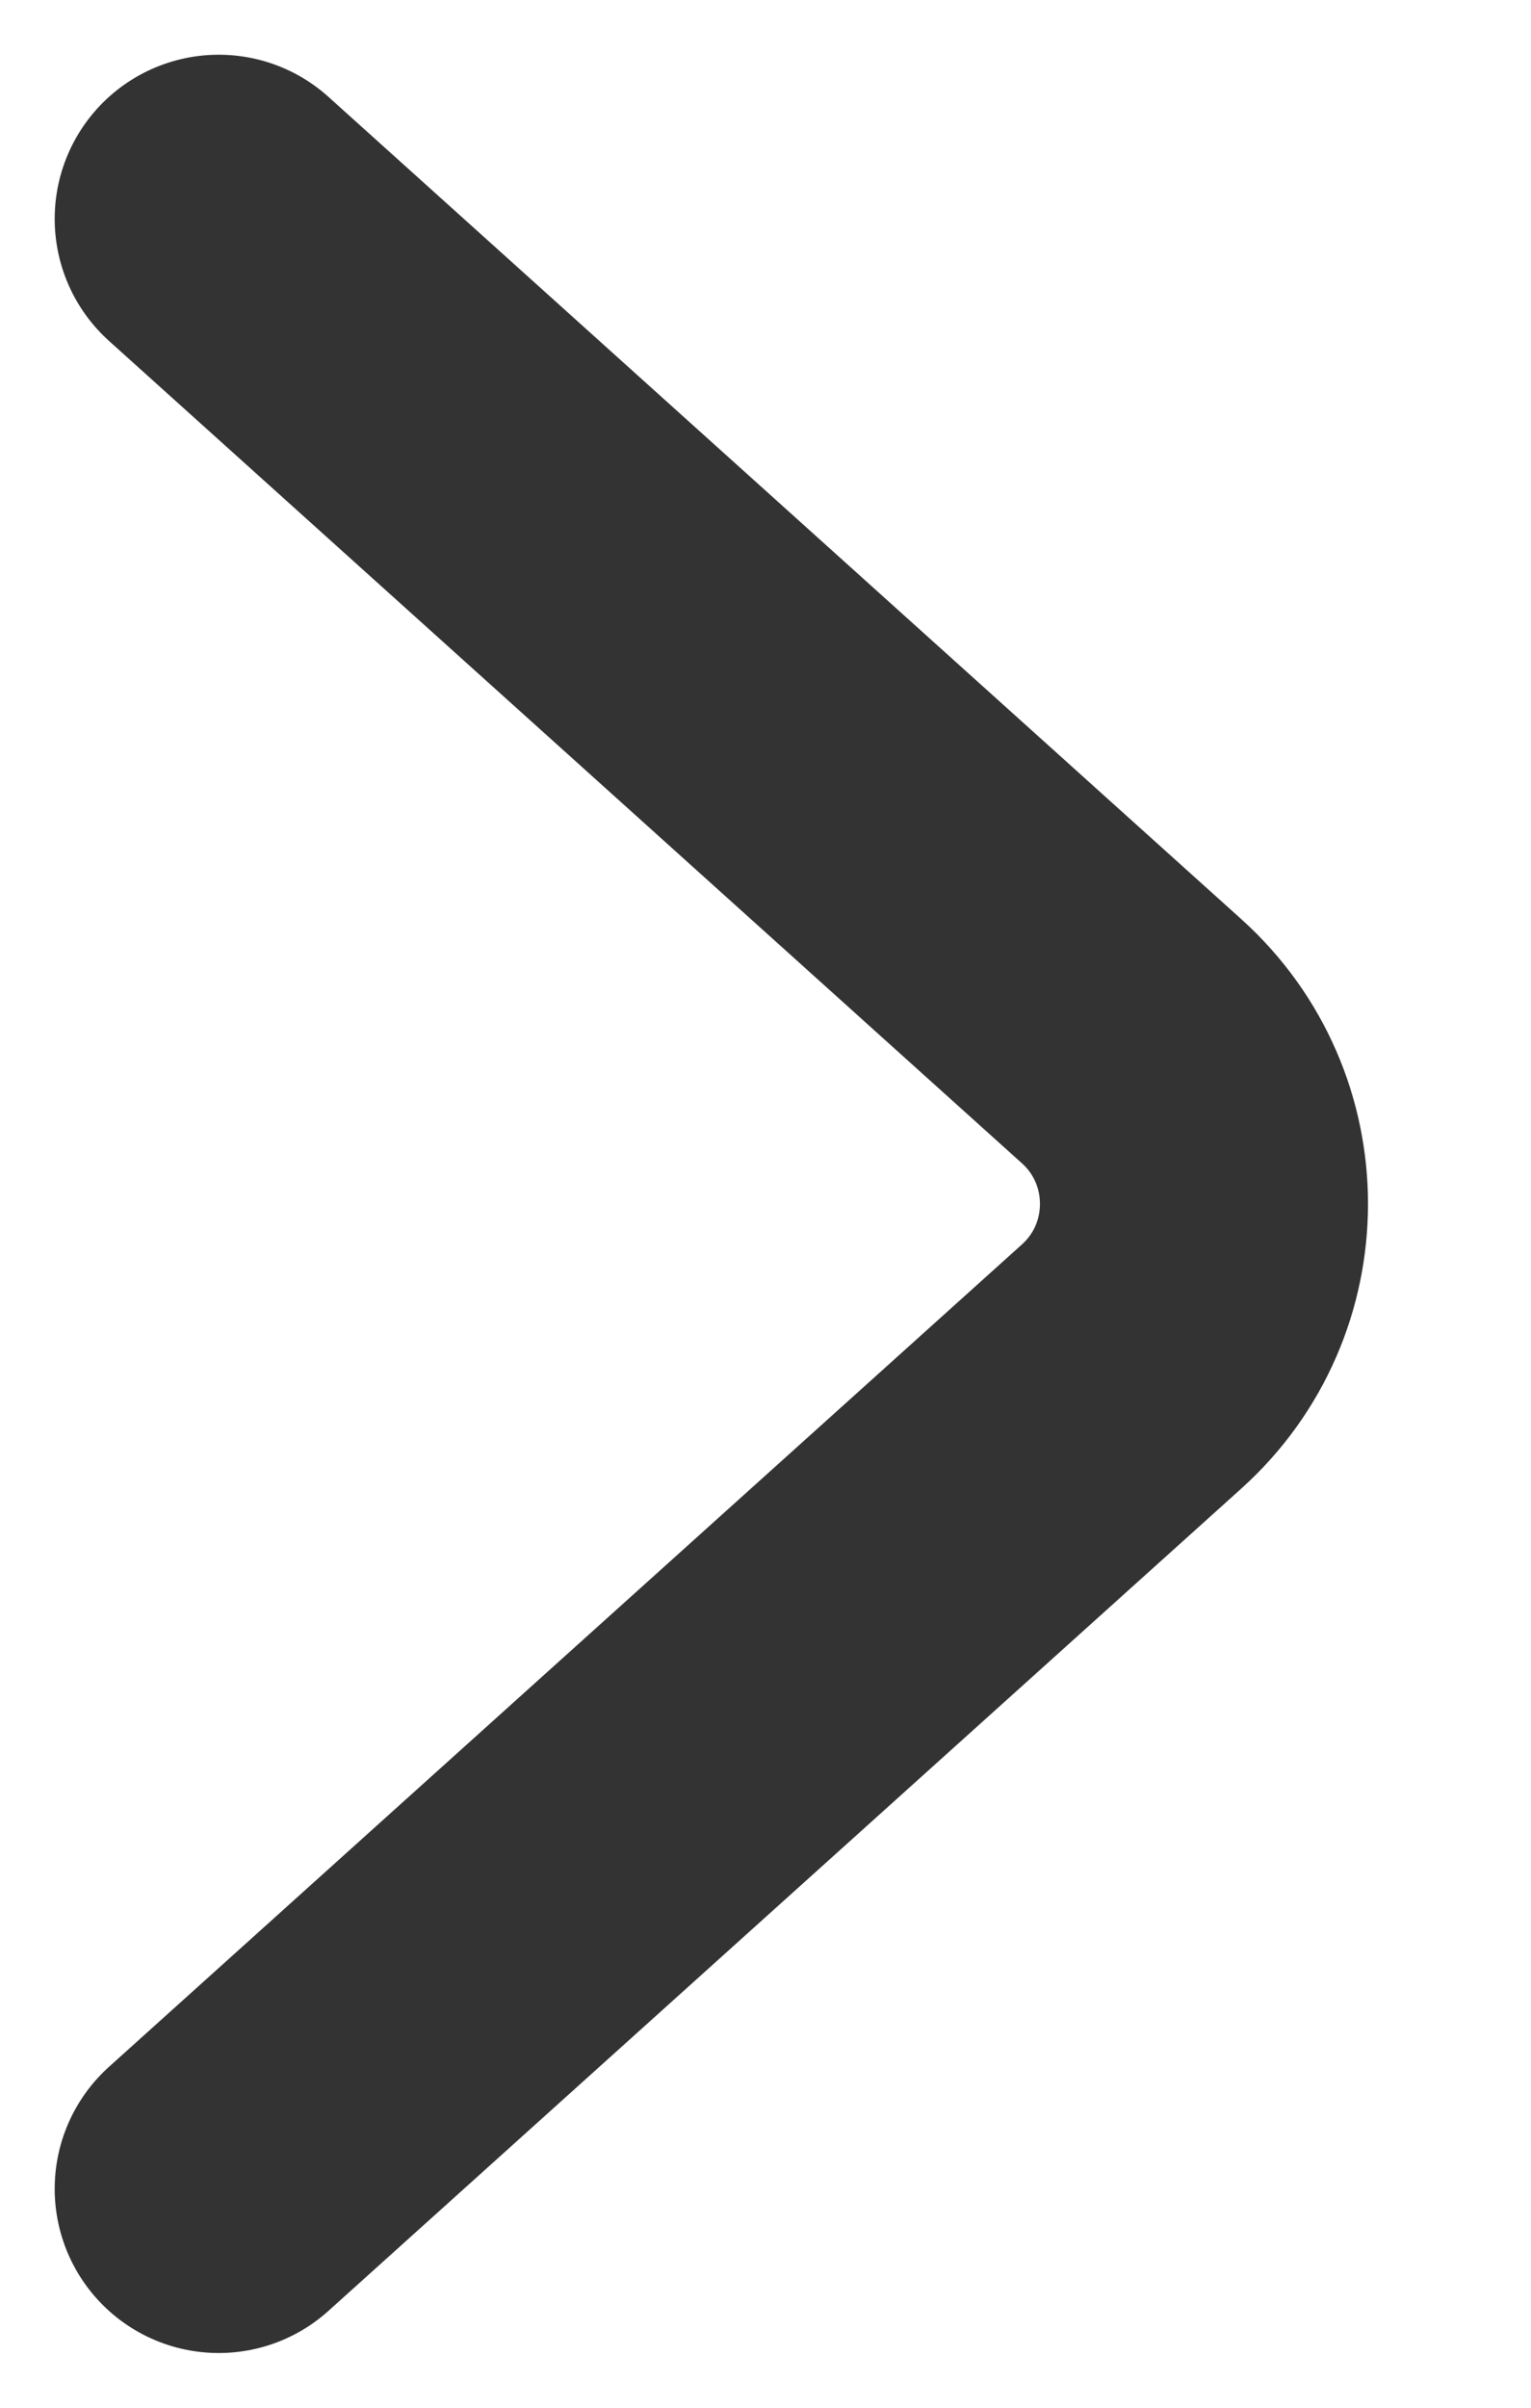
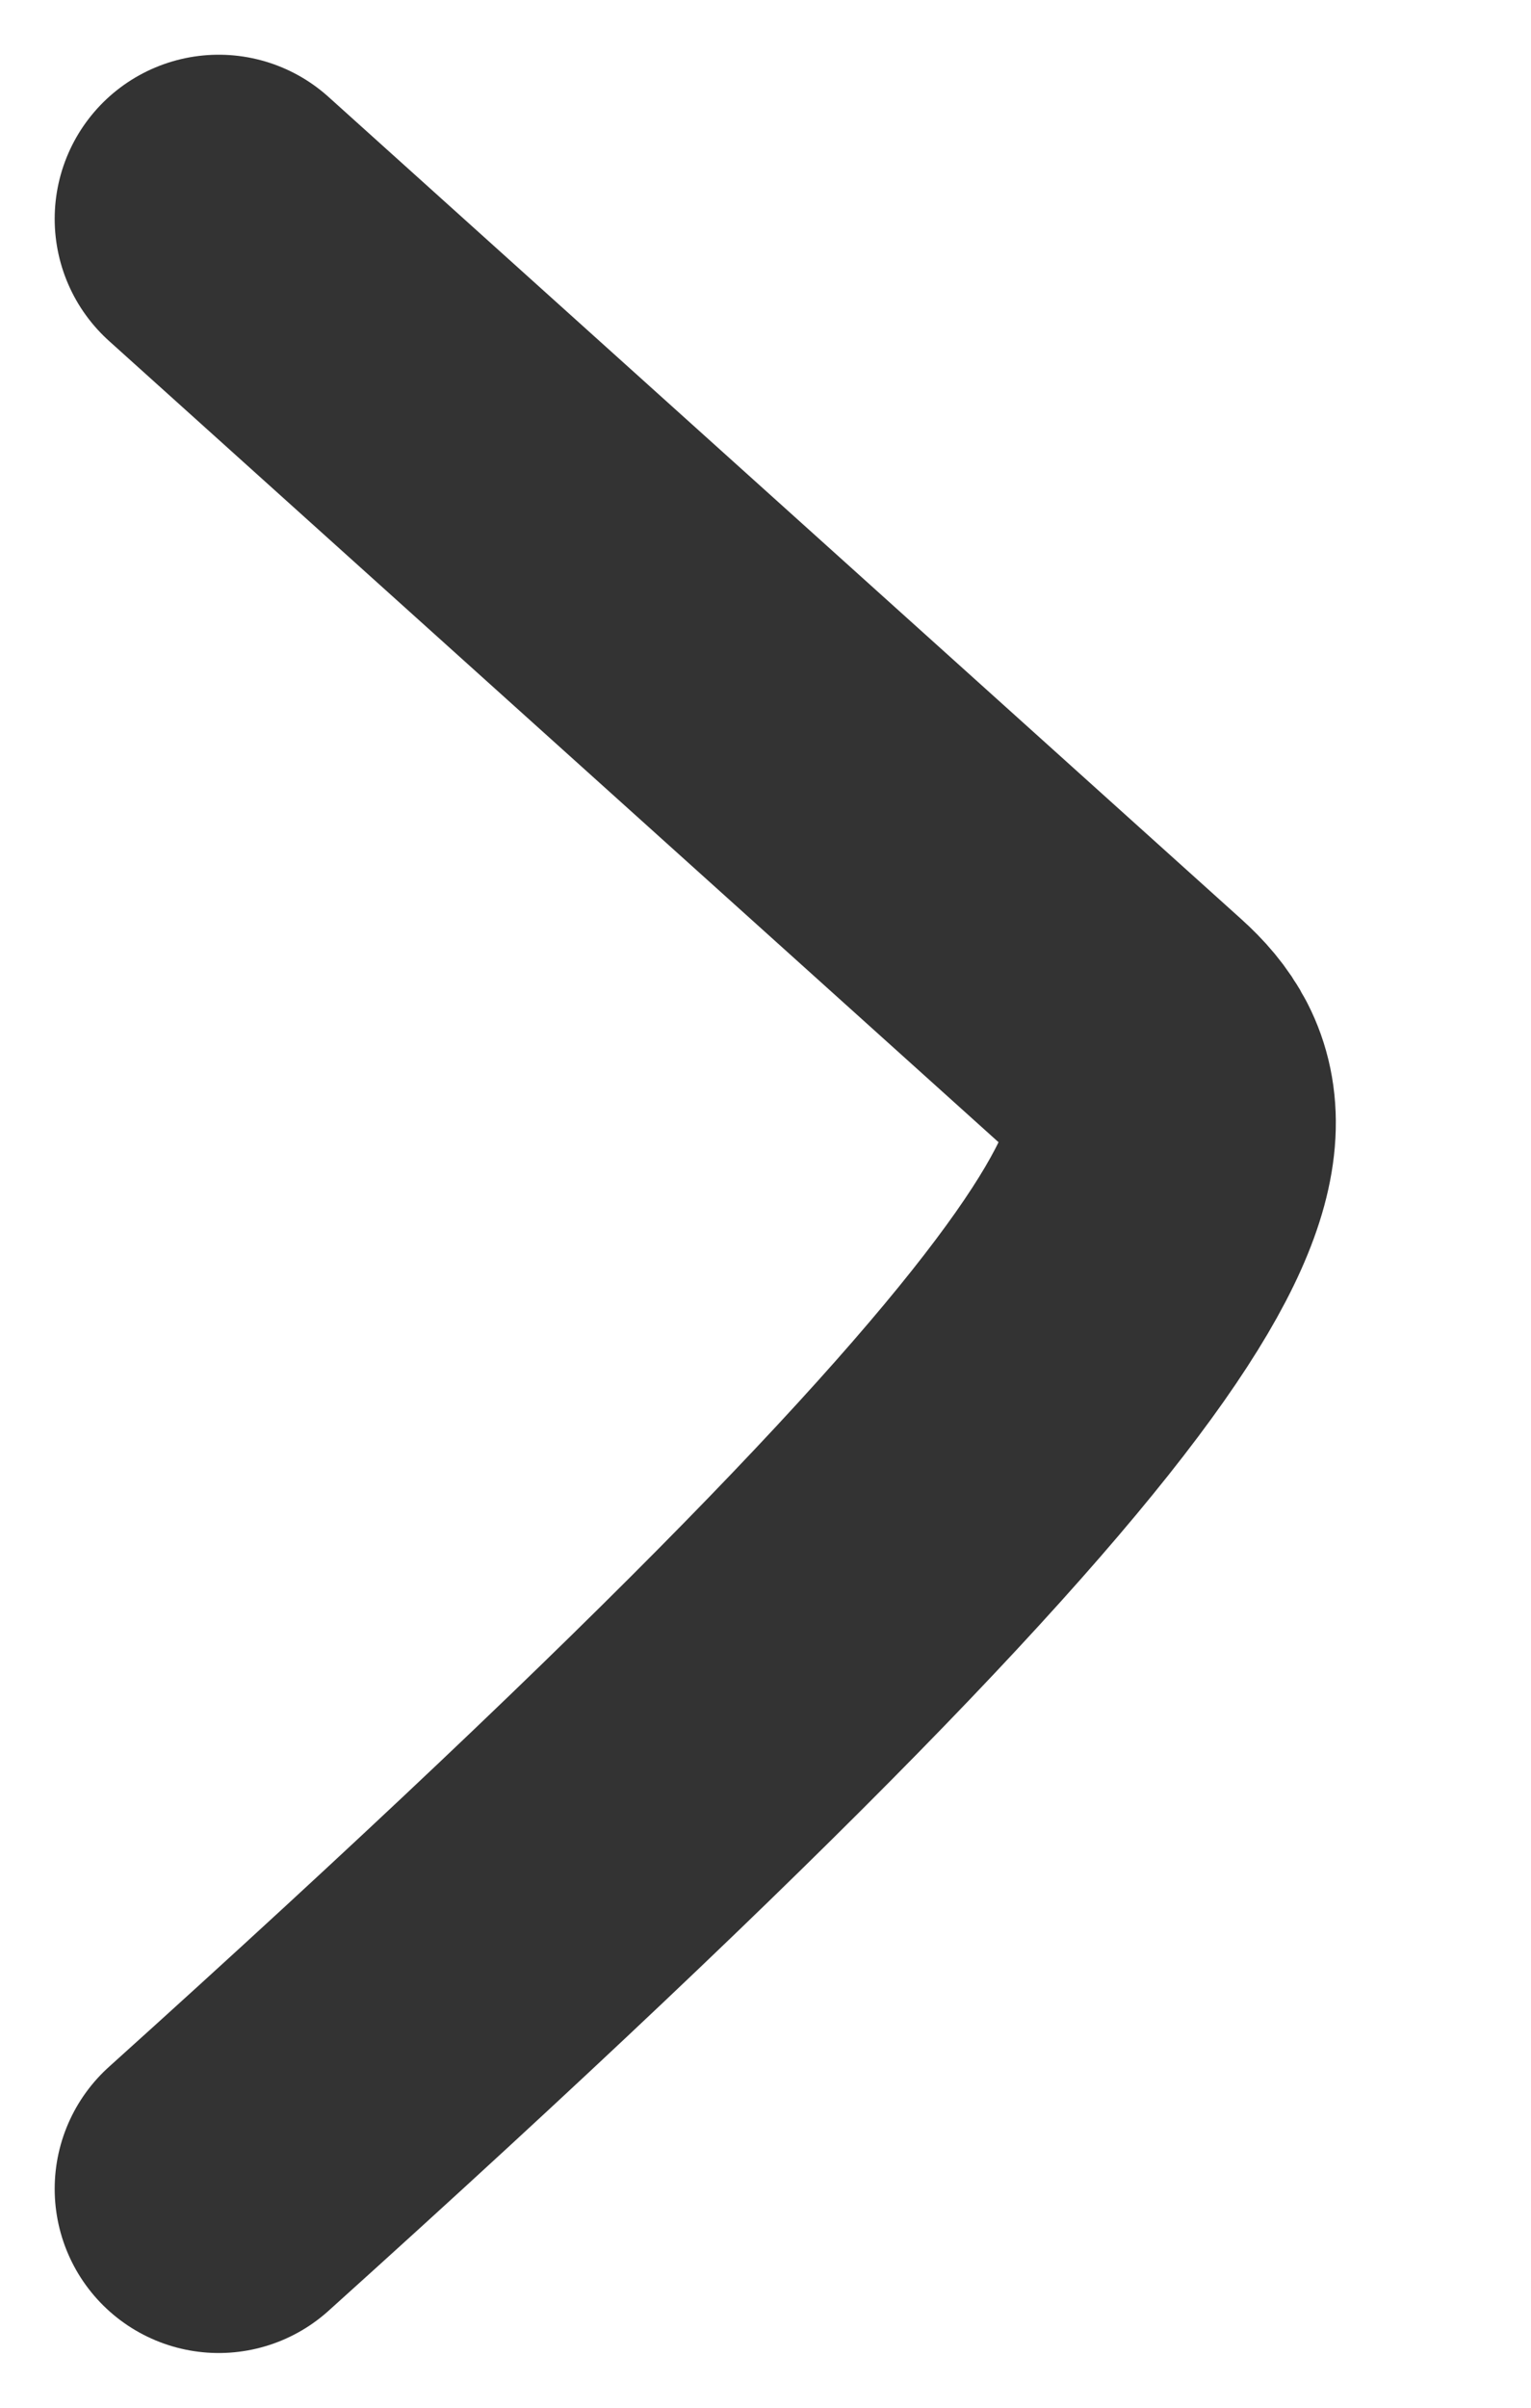
<svg xmlns="http://www.w3.org/2000/svg" width="7" height="11" viewBox="0 0 7 11" fill="none">
-   <path d="M1 10L5.174 6.243C5.615 5.846 5.615 5.154 5.174 4.757L1 1" stroke="black" stroke-opacity="0.8" stroke-width="1.5" stroke-linecap="round" />
+   <path d="M1 10C5.615 5.846 5.615 5.154 5.174 4.757L1 1" stroke="black" stroke-opacity="0.8" stroke-width="1.5" stroke-linecap="round" />
</svg>